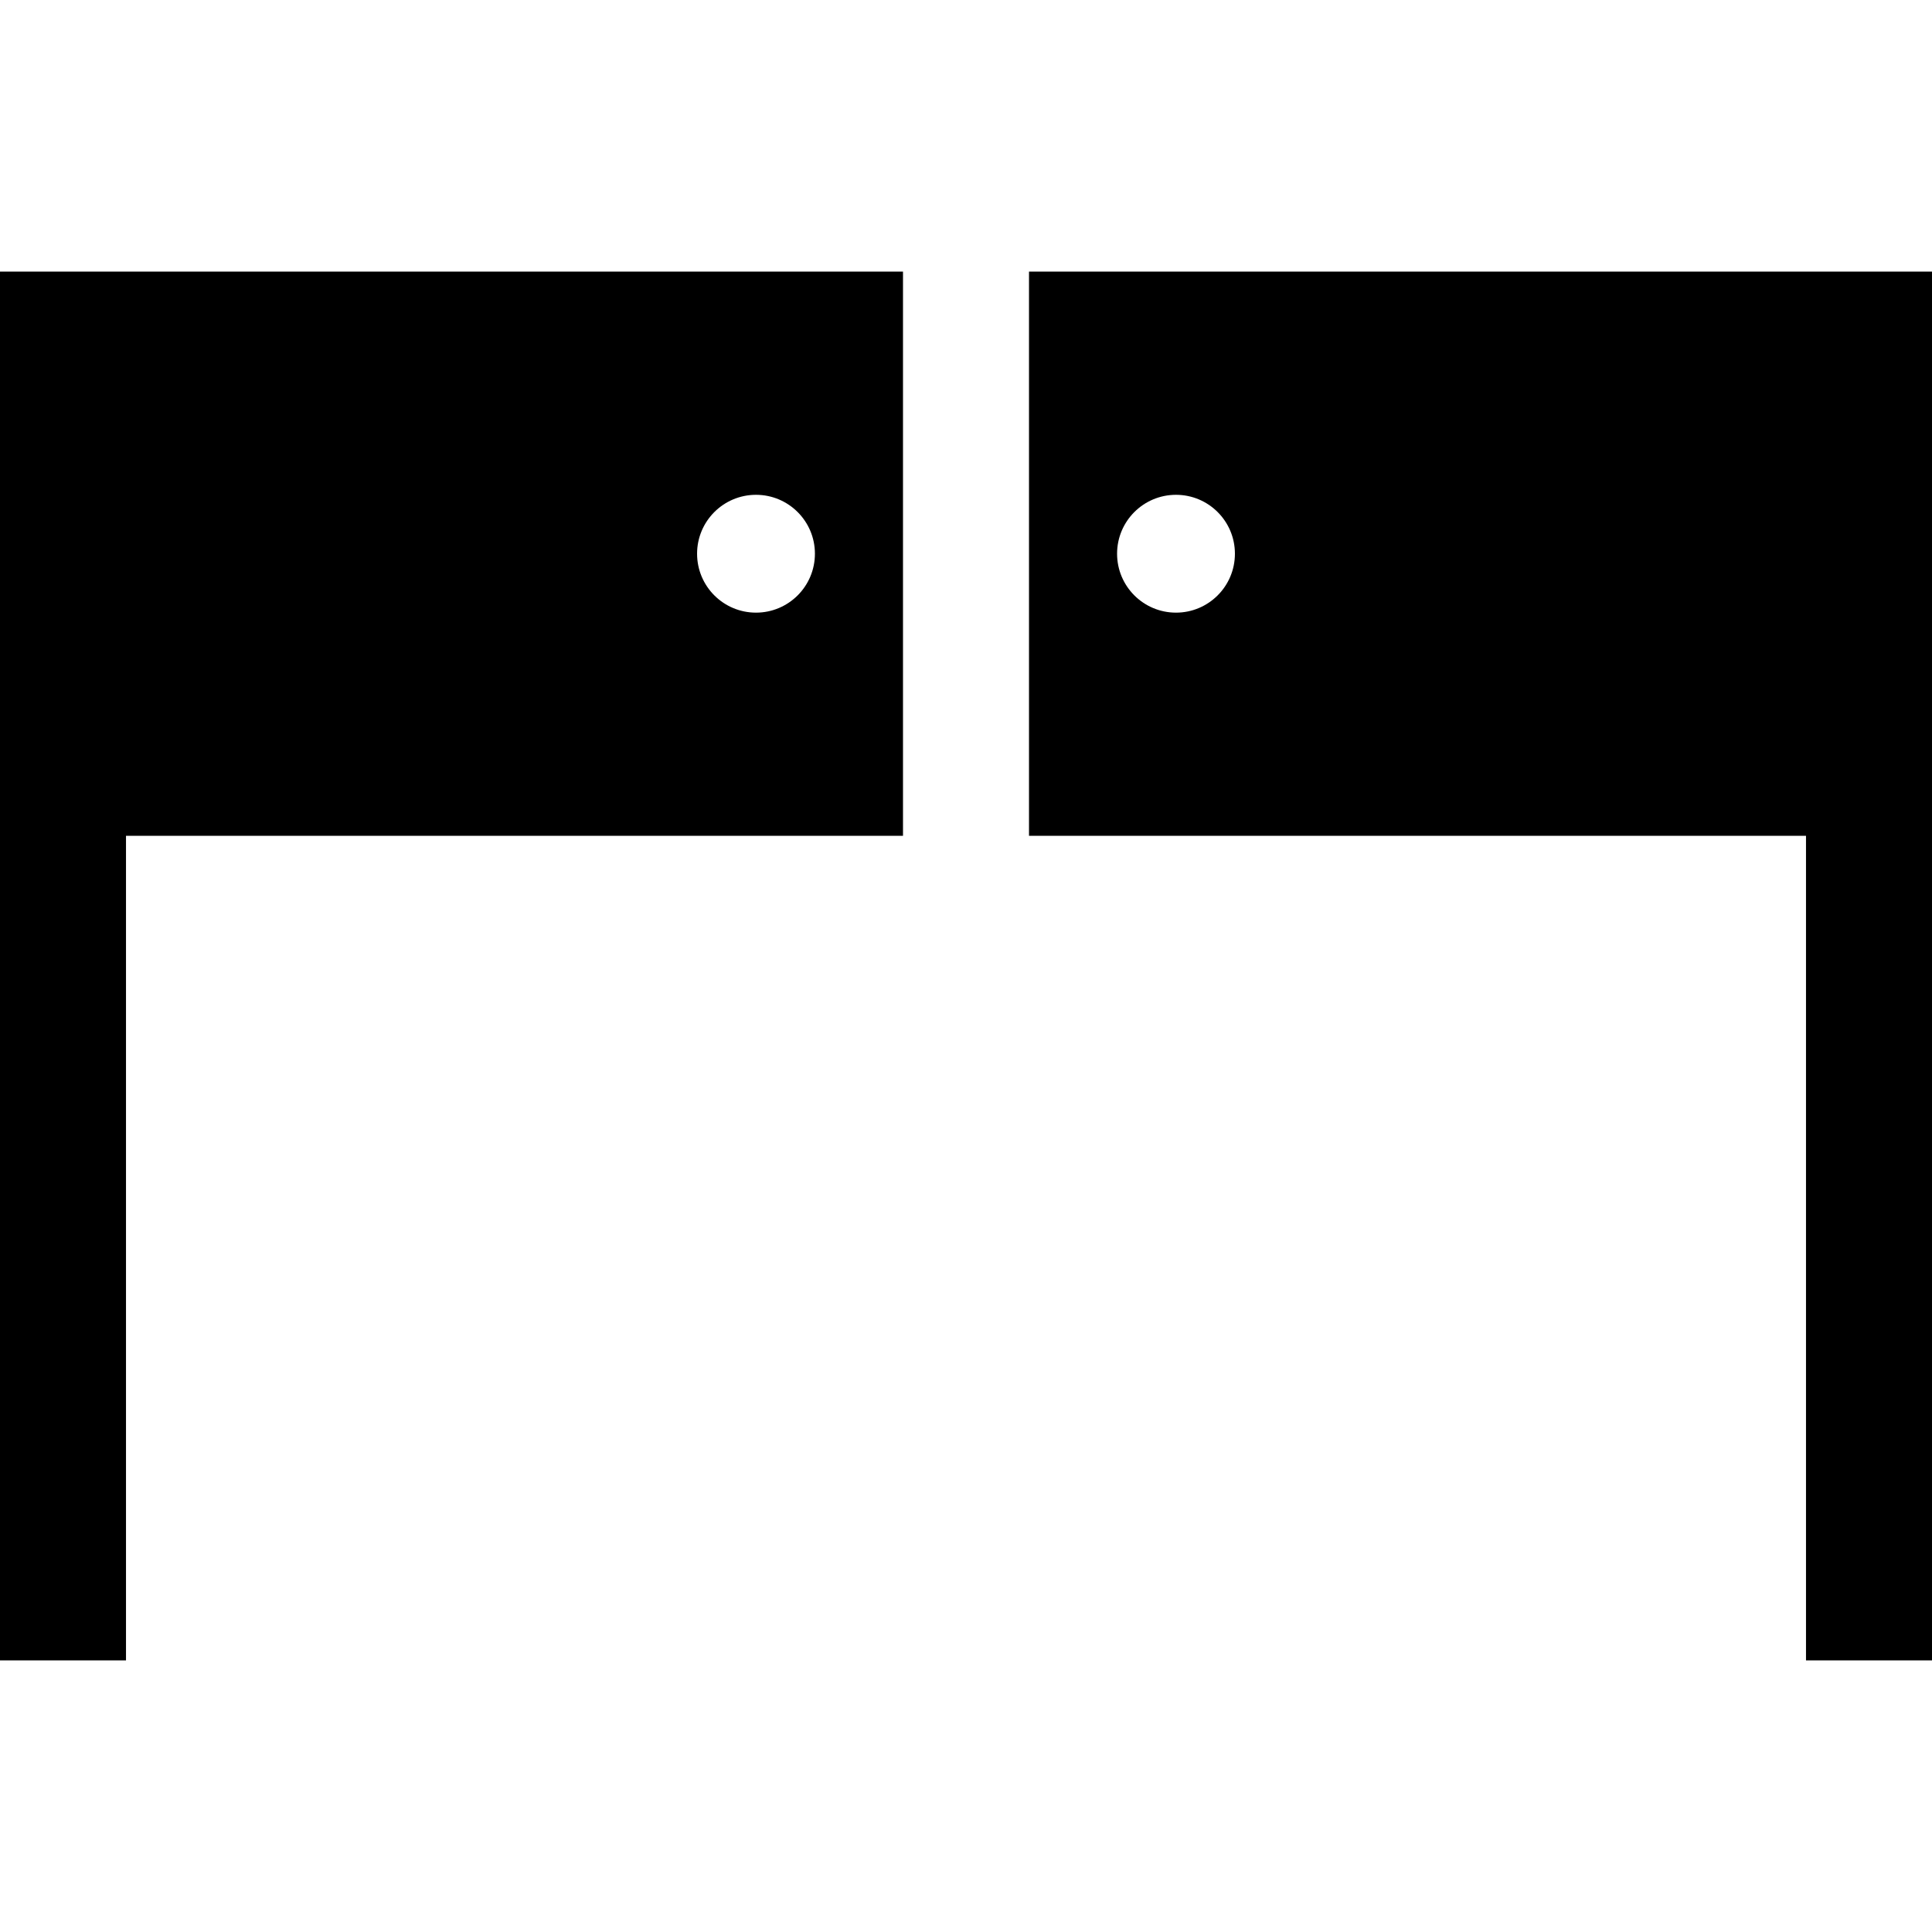
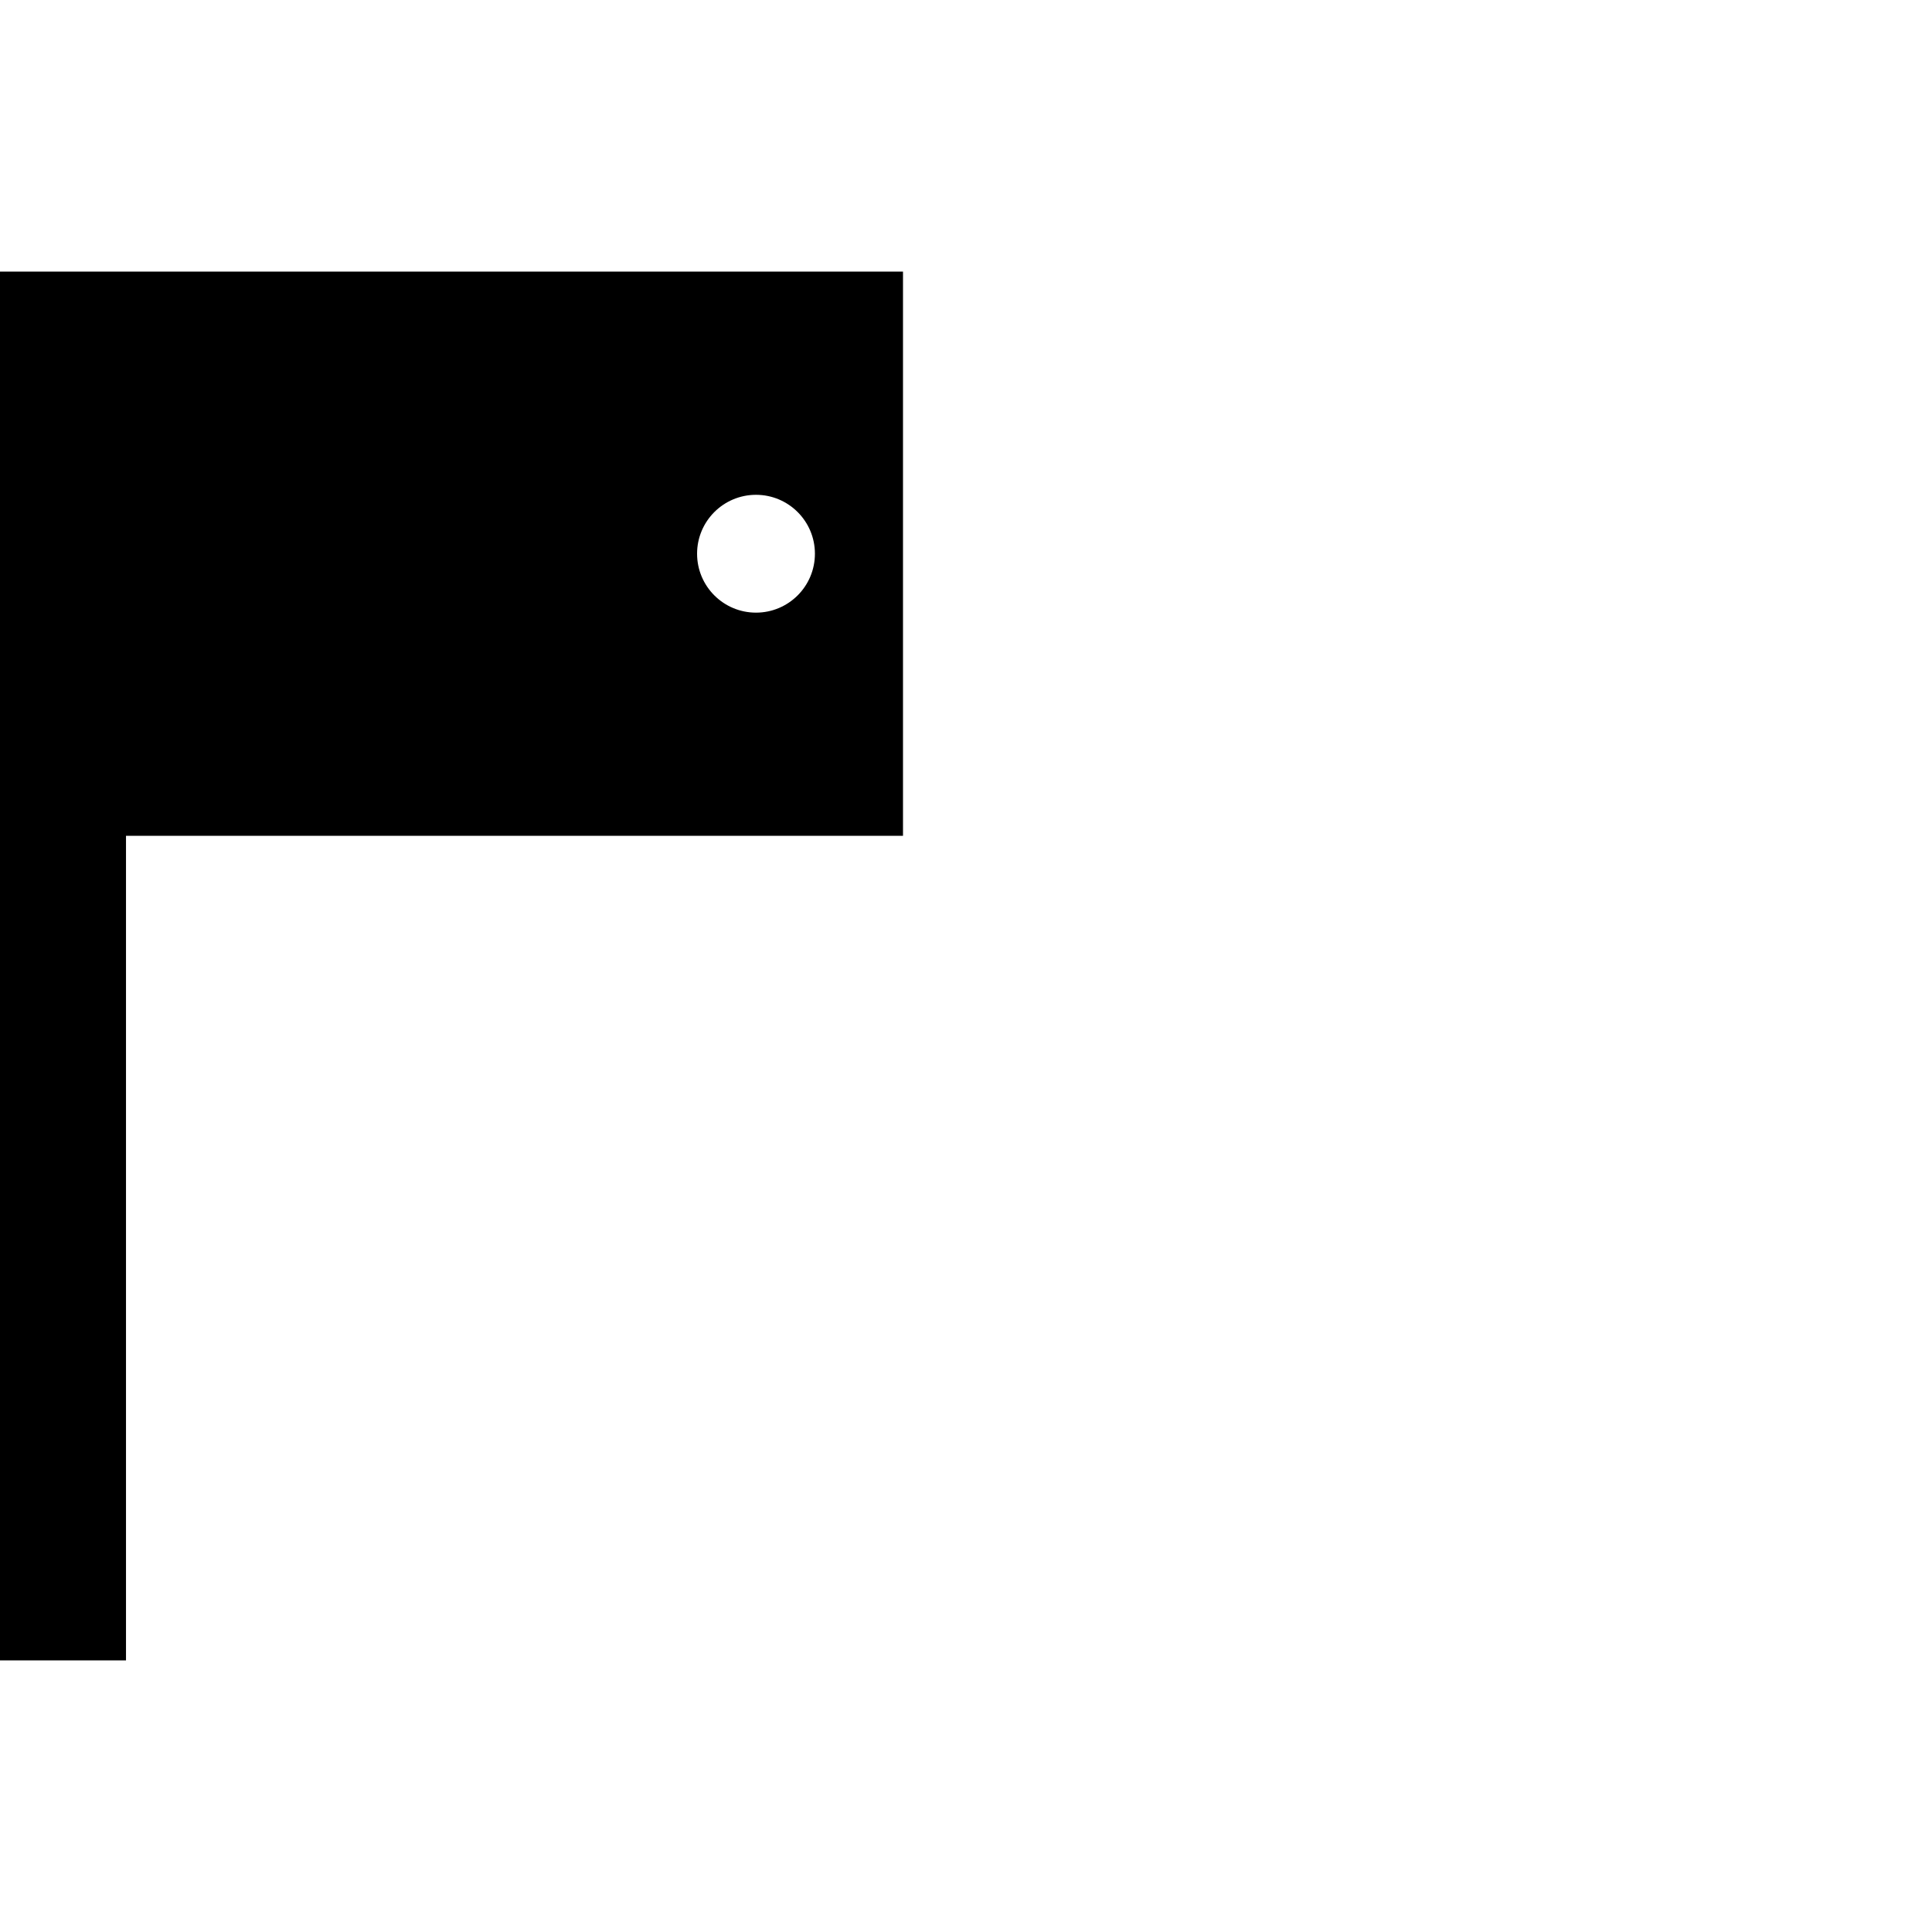
<svg xmlns="http://www.w3.org/2000/svg" version="1.1" id="Layer_1" x="0px" y="0px" viewBox="0 0 512 512" style="enable-background:new 0 0 512 512;" xml:space="preserve">
  <g>
    <g>
      <path d="M0,71.986v132.821v16.696v218.512h33.391V221.502h205.913V71.986H0z M200.348,162.357c-8.624,0-15.614-6.99-15.614-15.614    c0-8.623,6.991-15.613,15.614-15.613s15.614,6.99,15.614,15.613C215.962,155.367,208.972,162.357,200.348,162.357z" />
    </g>
  </g>
  <g>
    <g>
-       <path d="M272.696,71.986v149.516h205.913v218.512H512V221.502v-16.696V71.986H272.696z M311.652,162.357    c-8.623,0-15.614-6.99-15.614-15.614c0-8.623,6.99-15.613,15.614-15.613c8.624,0,15.614,6.99,15.614,15.613    S320.275,162.357,311.652,162.357z" />
-     </g>
+       </g>
  </g>
  <g>
</g>
  <g>
</g>
  <g>
</g>
  <g>
</g>
  <g>
</g>
  <g>
</g>
  <g>
</g>
  <g>
</g>
  <g>
</g>
  <g>
</g>
  <g>
</g>
  <g>
</g>
  <g>
</g>
  <g>
</g>
  <g>
</g>
</svg>